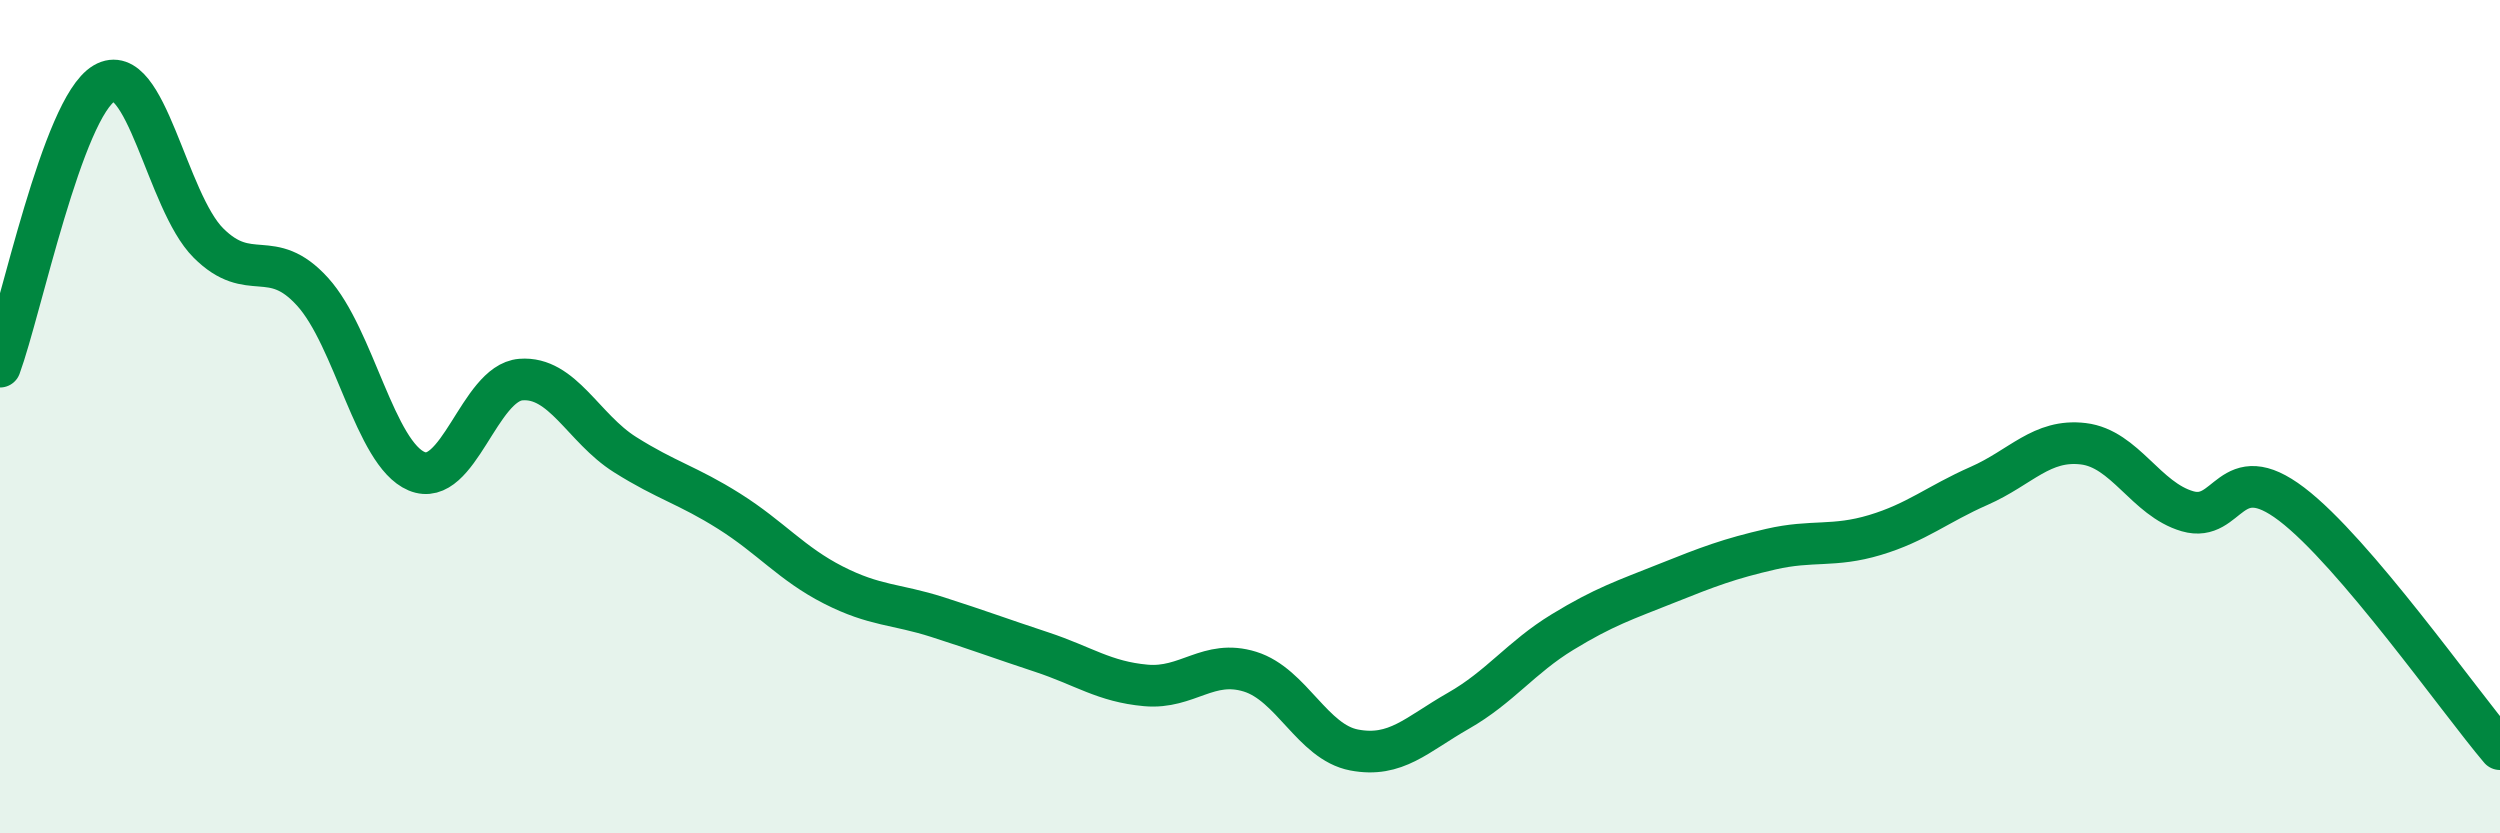
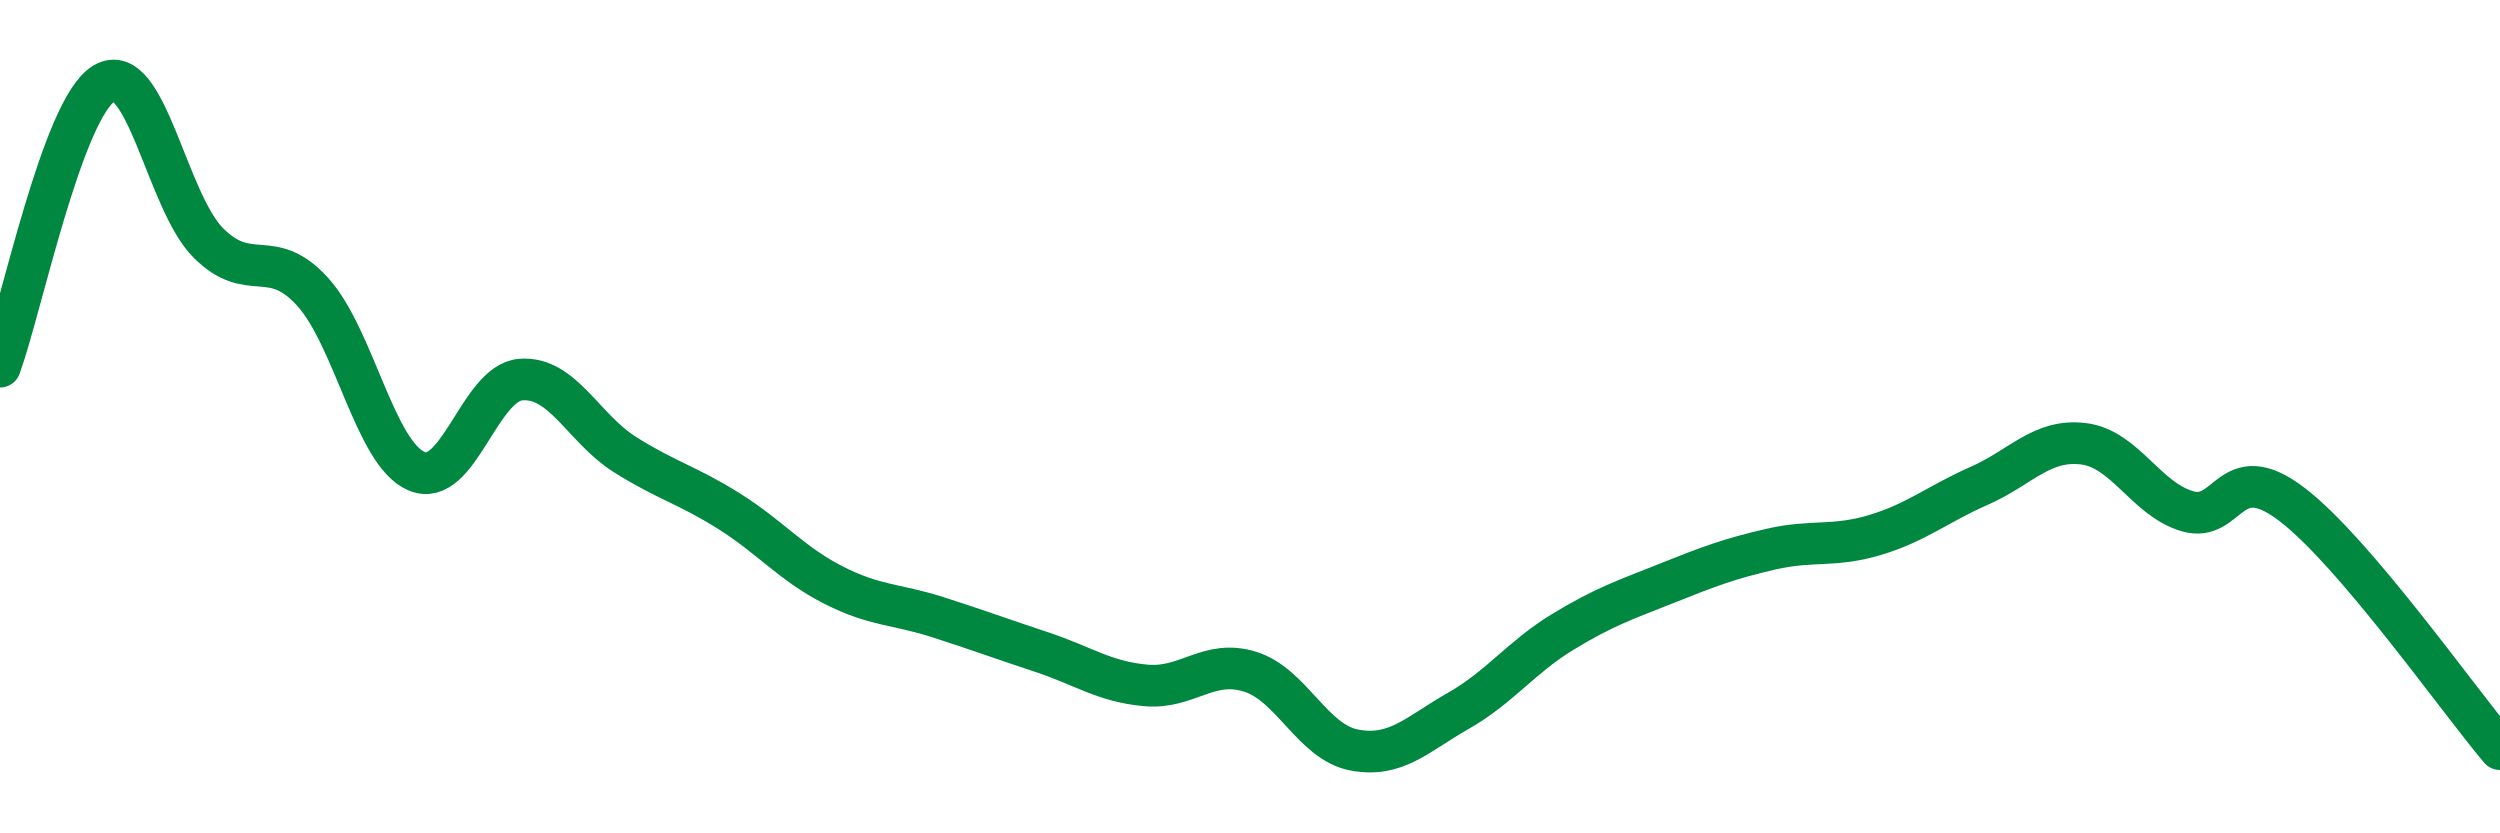
<svg xmlns="http://www.w3.org/2000/svg" width="60" height="20" viewBox="0 0 60 20">
-   <path d="M 0,8.8 C 0.5,7.44 1.5,2.59 2.5,2 C 3.5,1.41 4,4.83 5,5.83 C 6,6.83 6.5,5.9 7.5,7 C 8.5,8.1 9,10.89 10,11.31 C 11,11.73 11.5,9.19 12.5,9.11 C 13.5,9.03 14,10.28 15,10.91 C 16,11.54 16.5,11.64 17.5,12.27 C 18.5,12.9 19,13.53 20,14.04 C 21,14.55 21.5,14.49 22.5,14.81 C 23.5,15.13 24,15.32 25,15.65 C 26,15.98 26.5,16.36 27.5,16.45 C 28.5,16.54 29,15.81 30,16.12 C 31,16.43 31.5,17.81 32.5,18 C 33.5,18.19 34,17.63 35,17.06 C 36,16.49 36.5,15.78 37.5,15.17 C 38.5,14.56 39,14.4 40,14 C 41,13.6 41.5,13.41 42.5,13.18 C 43.5,12.95 44,13.14 45,12.84 C 46,12.54 46.5,12.1 47.5,11.66 C 48.5,11.22 49,10.53 50,10.65 C 51,10.77 51.5,11.98 52.5,12.27 C 53.5,12.56 53.5,10.96 55,12.1 C 56.5,13.24 59,16.8 60,17.98L60 20L0 20Z" fill="#008740" opacity="0.1" stroke-linecap="round" stroke-linejoin="round" />
  <path d="M 0,8.8 C 0.5,7.44 1.5,2.59 2.5,2 C 3.5,1.41 4,4.83 5,5.83 C 6,6.83 6.5,5.9 7.5,7 C 8.5,8.1 9,10.89 10,11.31 C 11,11.73 11.5,9.19 12.5,9.11 C 13.5,9.03 14,10.28 15,10.91 C 16,11.54 16.5,11.64 17.5,12.27 C 18.5,12.9 19,13.53 20,14.04 C 21,14.55 21.5,14.49 22.5,14.81 C 23.5,15.13 24,15.32 25,15.65 C 26,15.98 26.5,16.36 27.5,16.45 C 28.5,16.54 29,15.81 30,16.12 C 31,16.43 31.5,17.81 32.5,18 C 33.5,18.19 34,17.63 35,17.06 C 36,16.49 36.5,15.78 37.5,15.17 C 38.5,14.56 39,14.4 40,14 C 41,13.6 41.5,13.41 42.5,13.18 C 43.5,12.95 44,13.14 45,12.84 C 46,12.54 46.5,12.1 47.5,11.66 C 48.5,11.22 49,10.53 50,10.65 C 51,10.77 51.5,11.98 52.5,12.27 C 53.5,12.56 53.5,10.96 55,12.1 C 56.5,13.24 59,16.8 60,17.98" stroke="#008740" stroke-width="1" fill="none" stroke-linecap="round" stroke-linejoin="round" />
</svg>